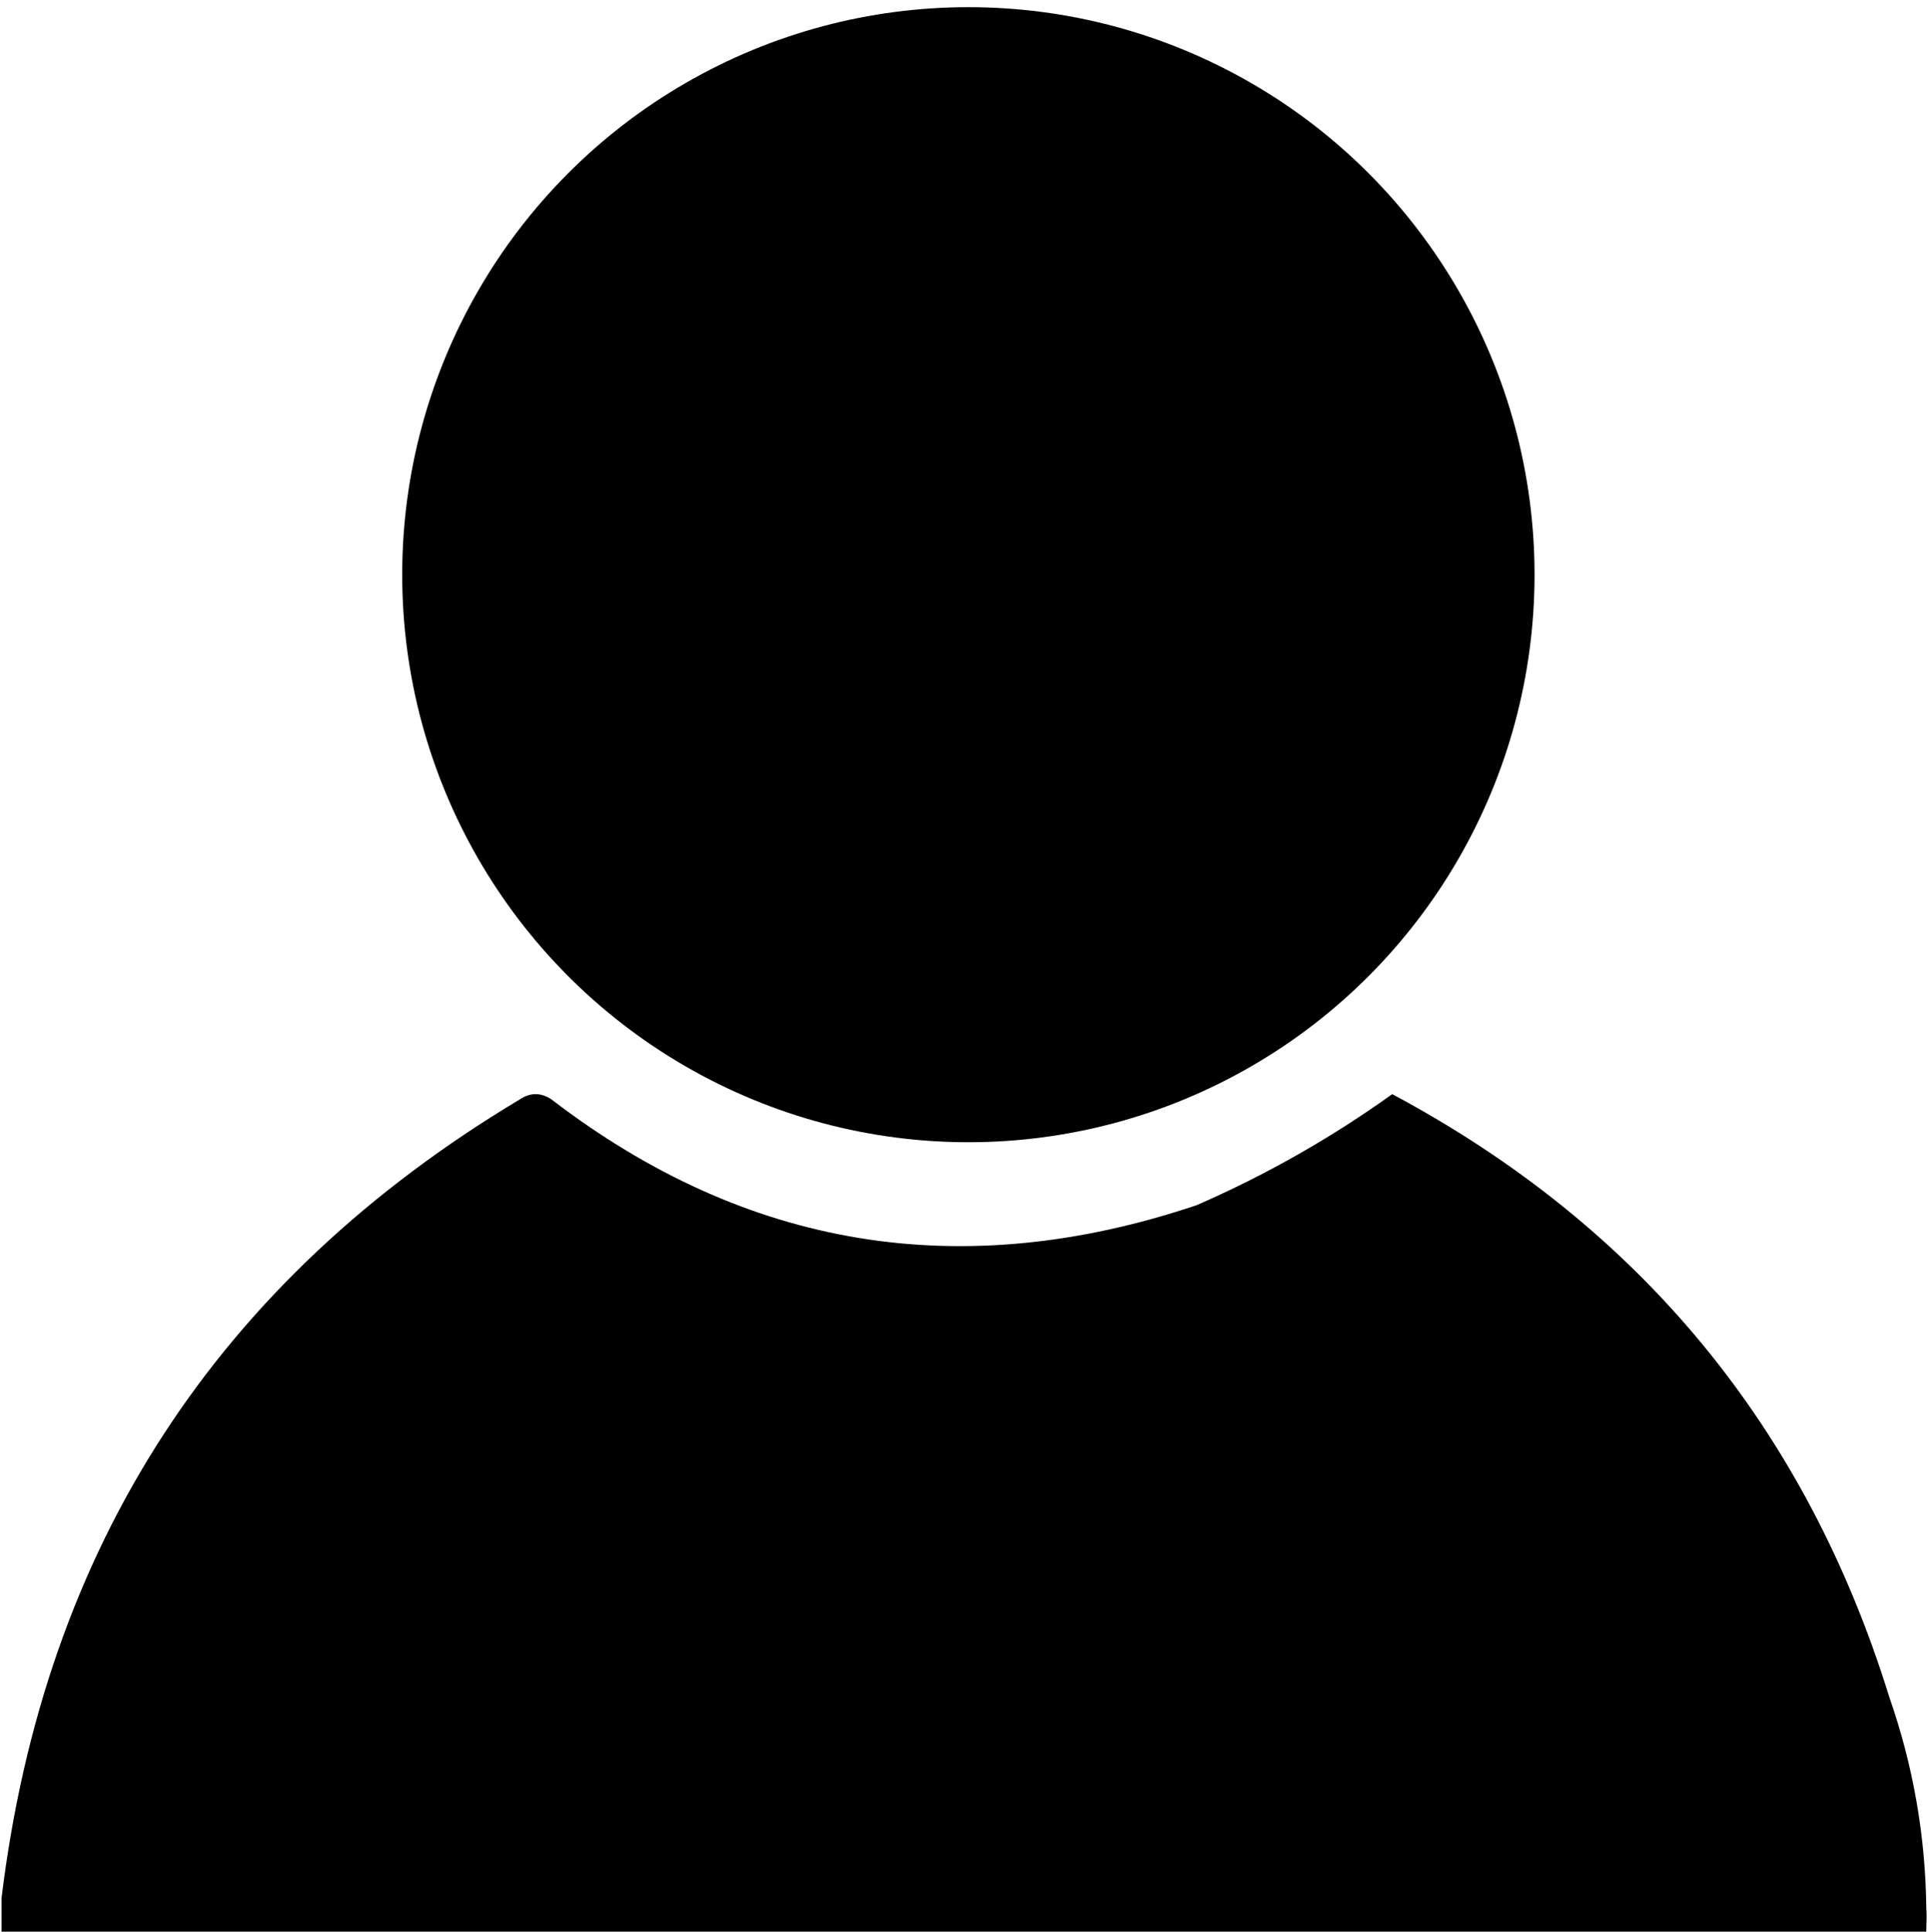
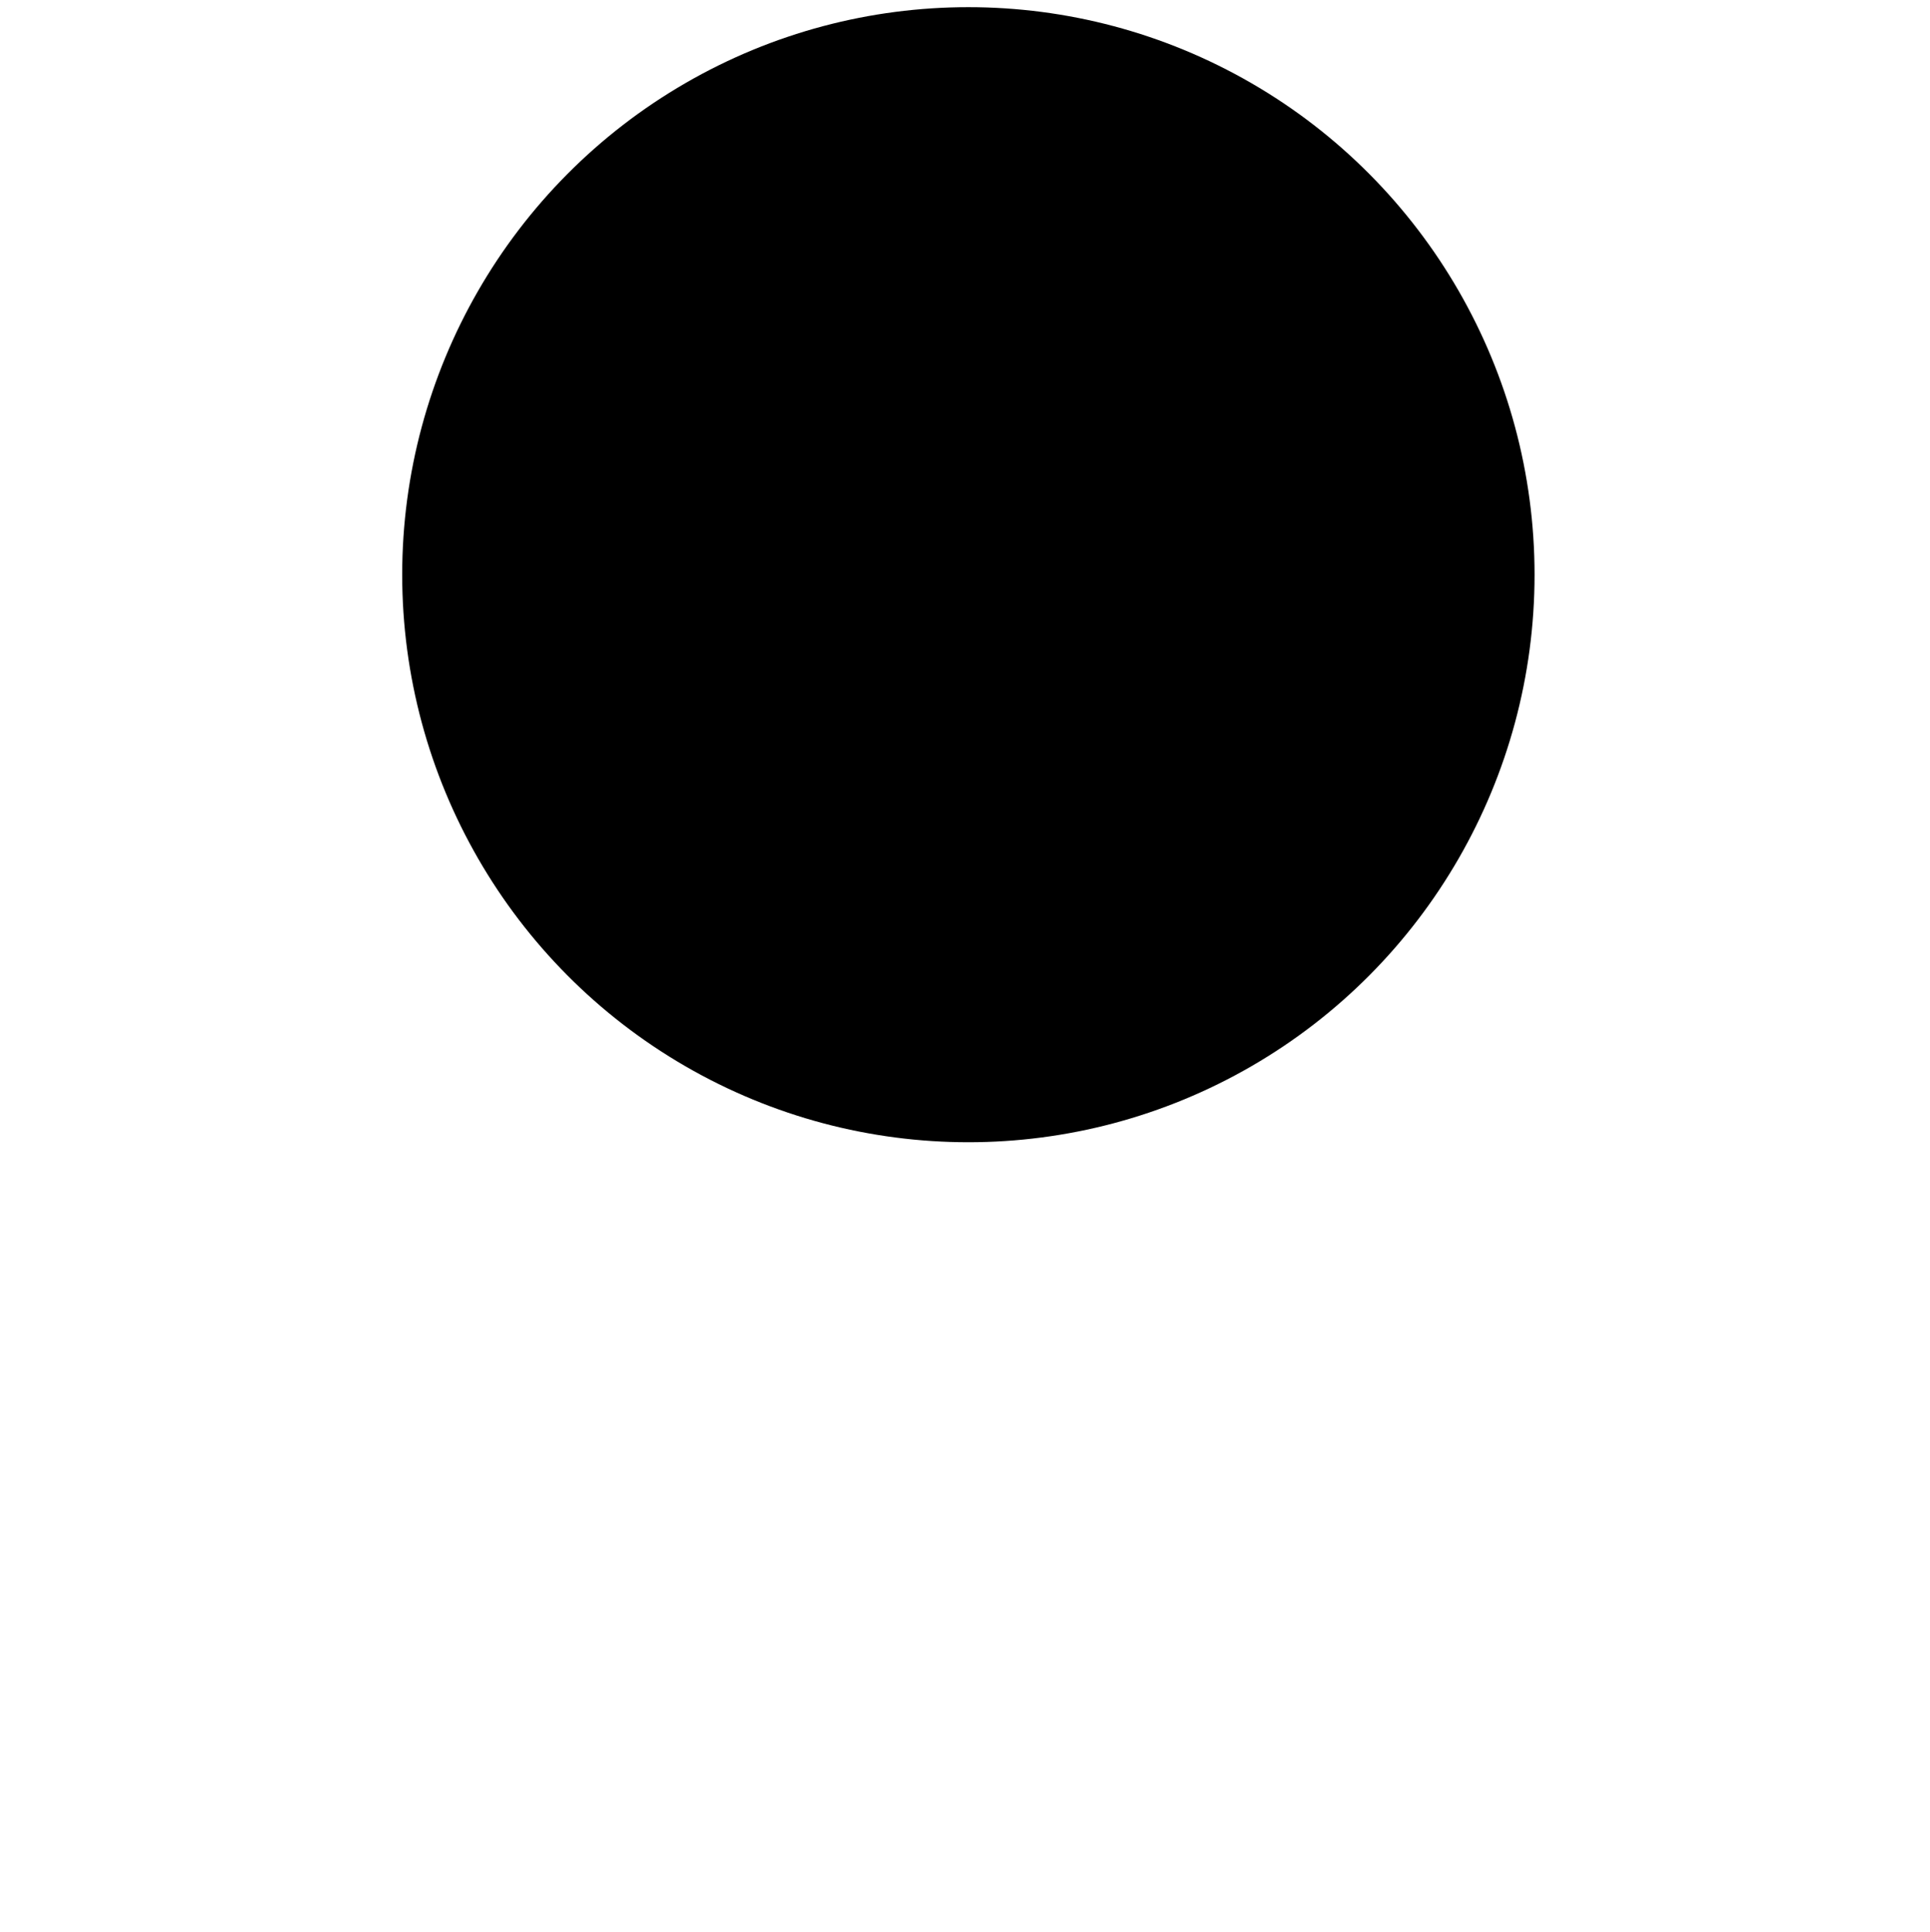
<svg xmlns="http://www.w3.org/2000/svg" viewBox="58.354 56.066 182.495 182.608" width="299.814px" height="300px" style="shape-rendering:geometricPrecision; text-rendering:geometricPrecision; image-rendering:optimizeQuality; fill-rule:evenodd; clip-rule:evenodd">
  <g transform="matrix(1, 0, 0, 1, -8.881784197001252e-16, 0)">
    <ellipse style="stroke-width: 0px; stroke: rgb(249, 0, 0); paint-order: fill; fill: rgb(0, 0, 0);" cx="149.921" cy="110.395" rx="53.536" ry="53.652" />
  </g>
  <g transform="matrix(1, 0, 0, 1, -8.881784197001252e-16, 0)">
-     <path style="opacity:1" fill="#000000" d="M 240.5 236.5 C 240.582 237.538 240.444 238.372 240.51 239.606 C 180.177 239.606 118.833 239.5 58.5 239.5 C 58.5 238.167 58.5 236.833 58.5 235.5 C 62.546 202.3 78.88 177.133 107.5 160 C 108.5 159.333 109.5 159.333 110.5 160 C 128.933 174.129 149.267 177.462 171.5 170 C 178.057 167.14 184.223 163.64 190 159.5 C 213.444 172.035 229.11 191.035 237 216.5 C 239.259 222.965 240.426 229.632 240.5 236.5 Z" />
-   </g>
+     </g>
</svg>